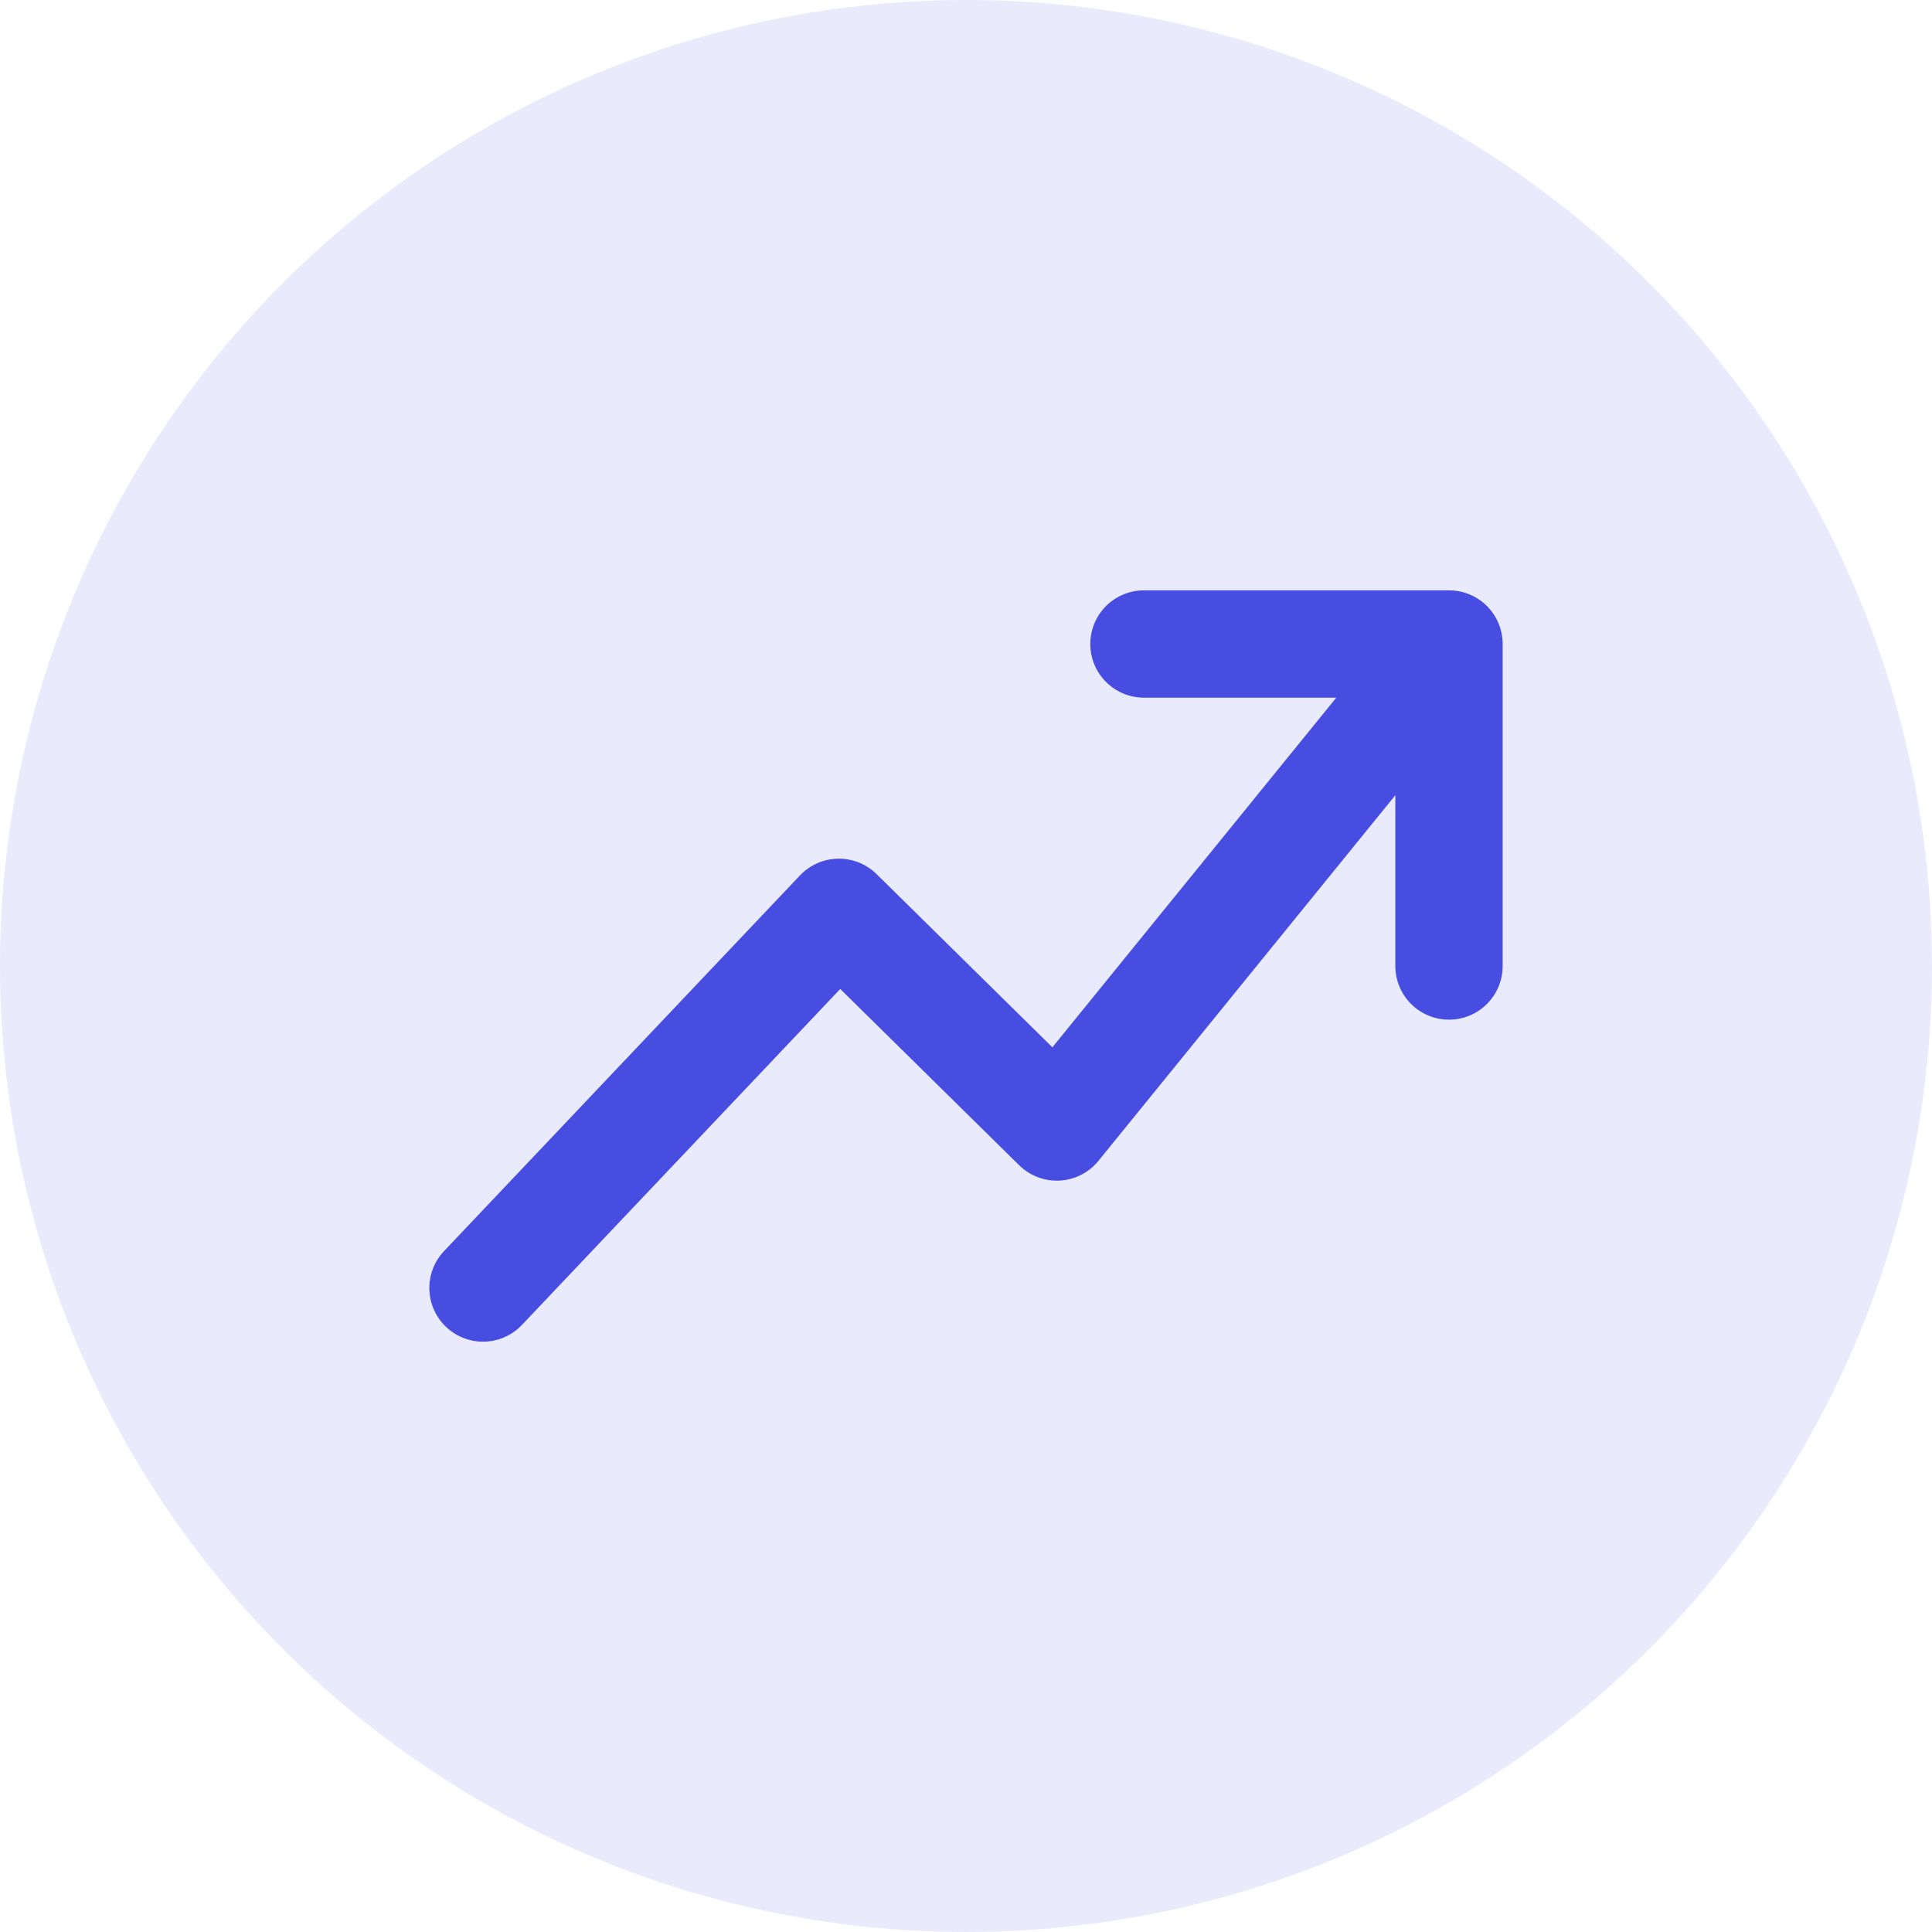
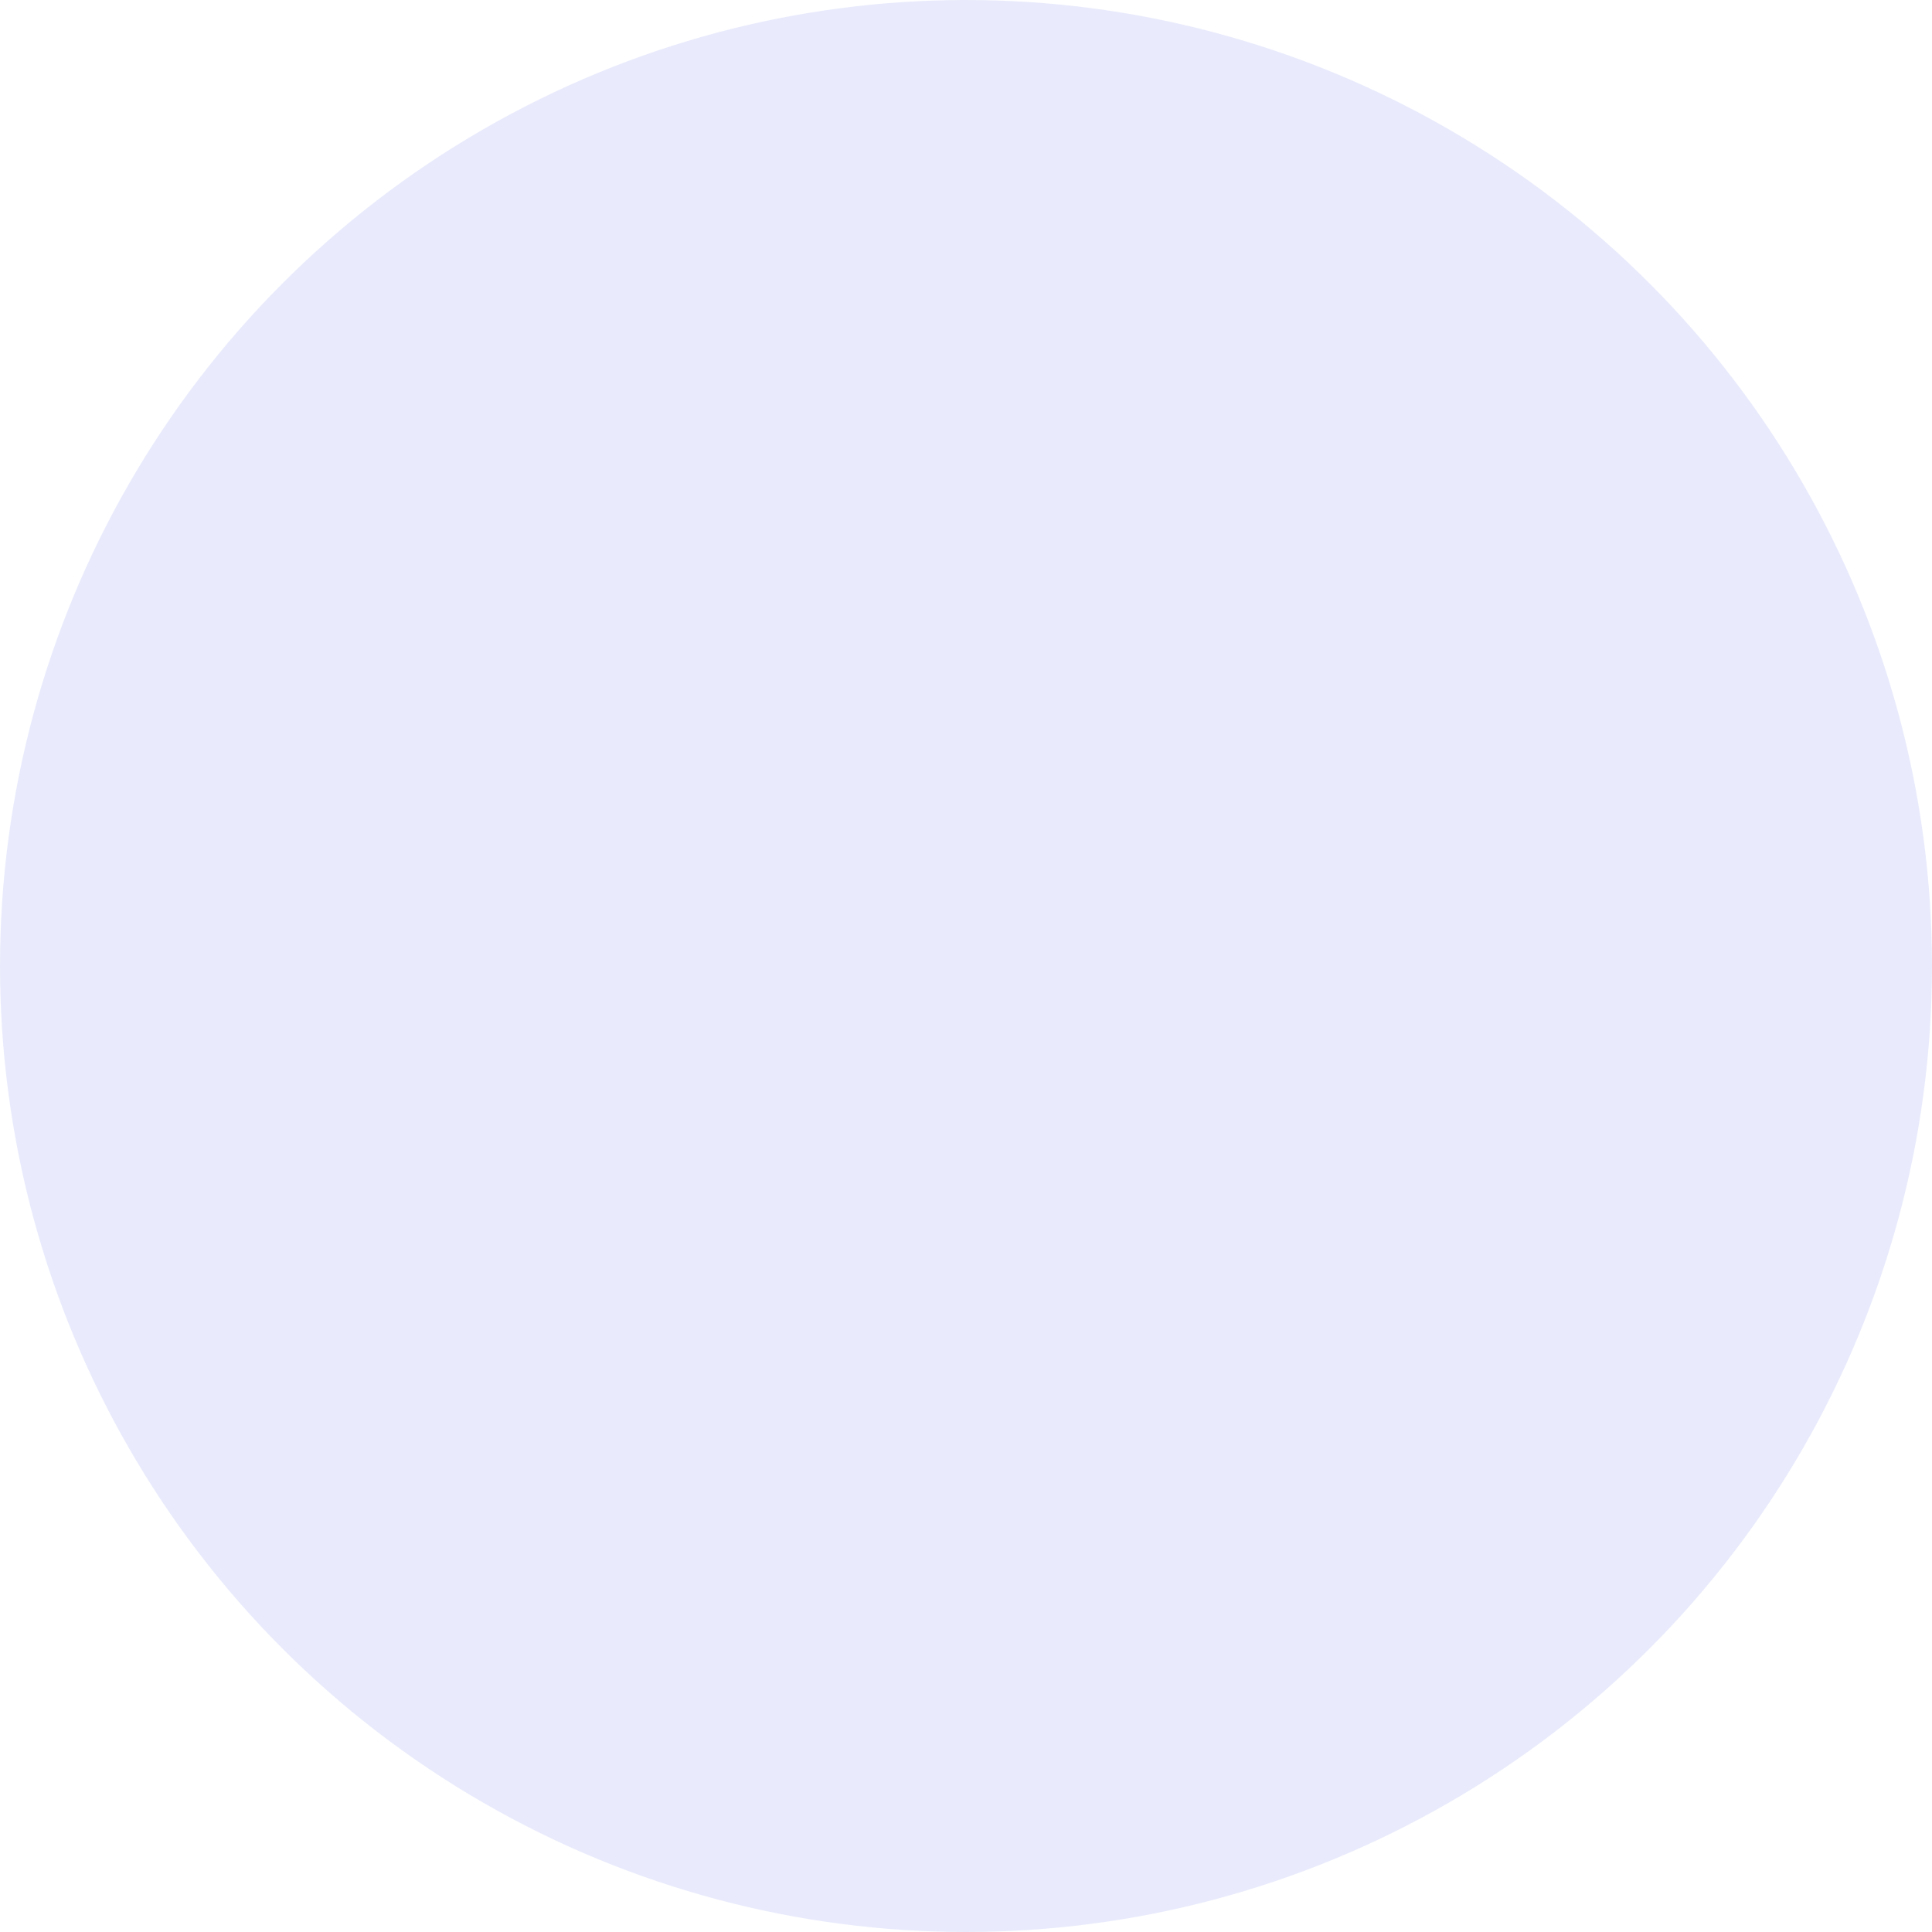
<svg xmlns="http://www.w3.org/2000/svg" width="36" height="36" viewBox="0 0 36 36" fill="none">
  <circle opacity="0.12" cx="18" cy="18" r="18" fill="#4855E4" />
-   <path d="M9 24L15.632 17L19.692 21L27 12M27 12H21.316M27 12V18" stroke="#474DE0" stroke-width="2" stroke-linecap="round" stroke-linejoin="round" />
</svg>